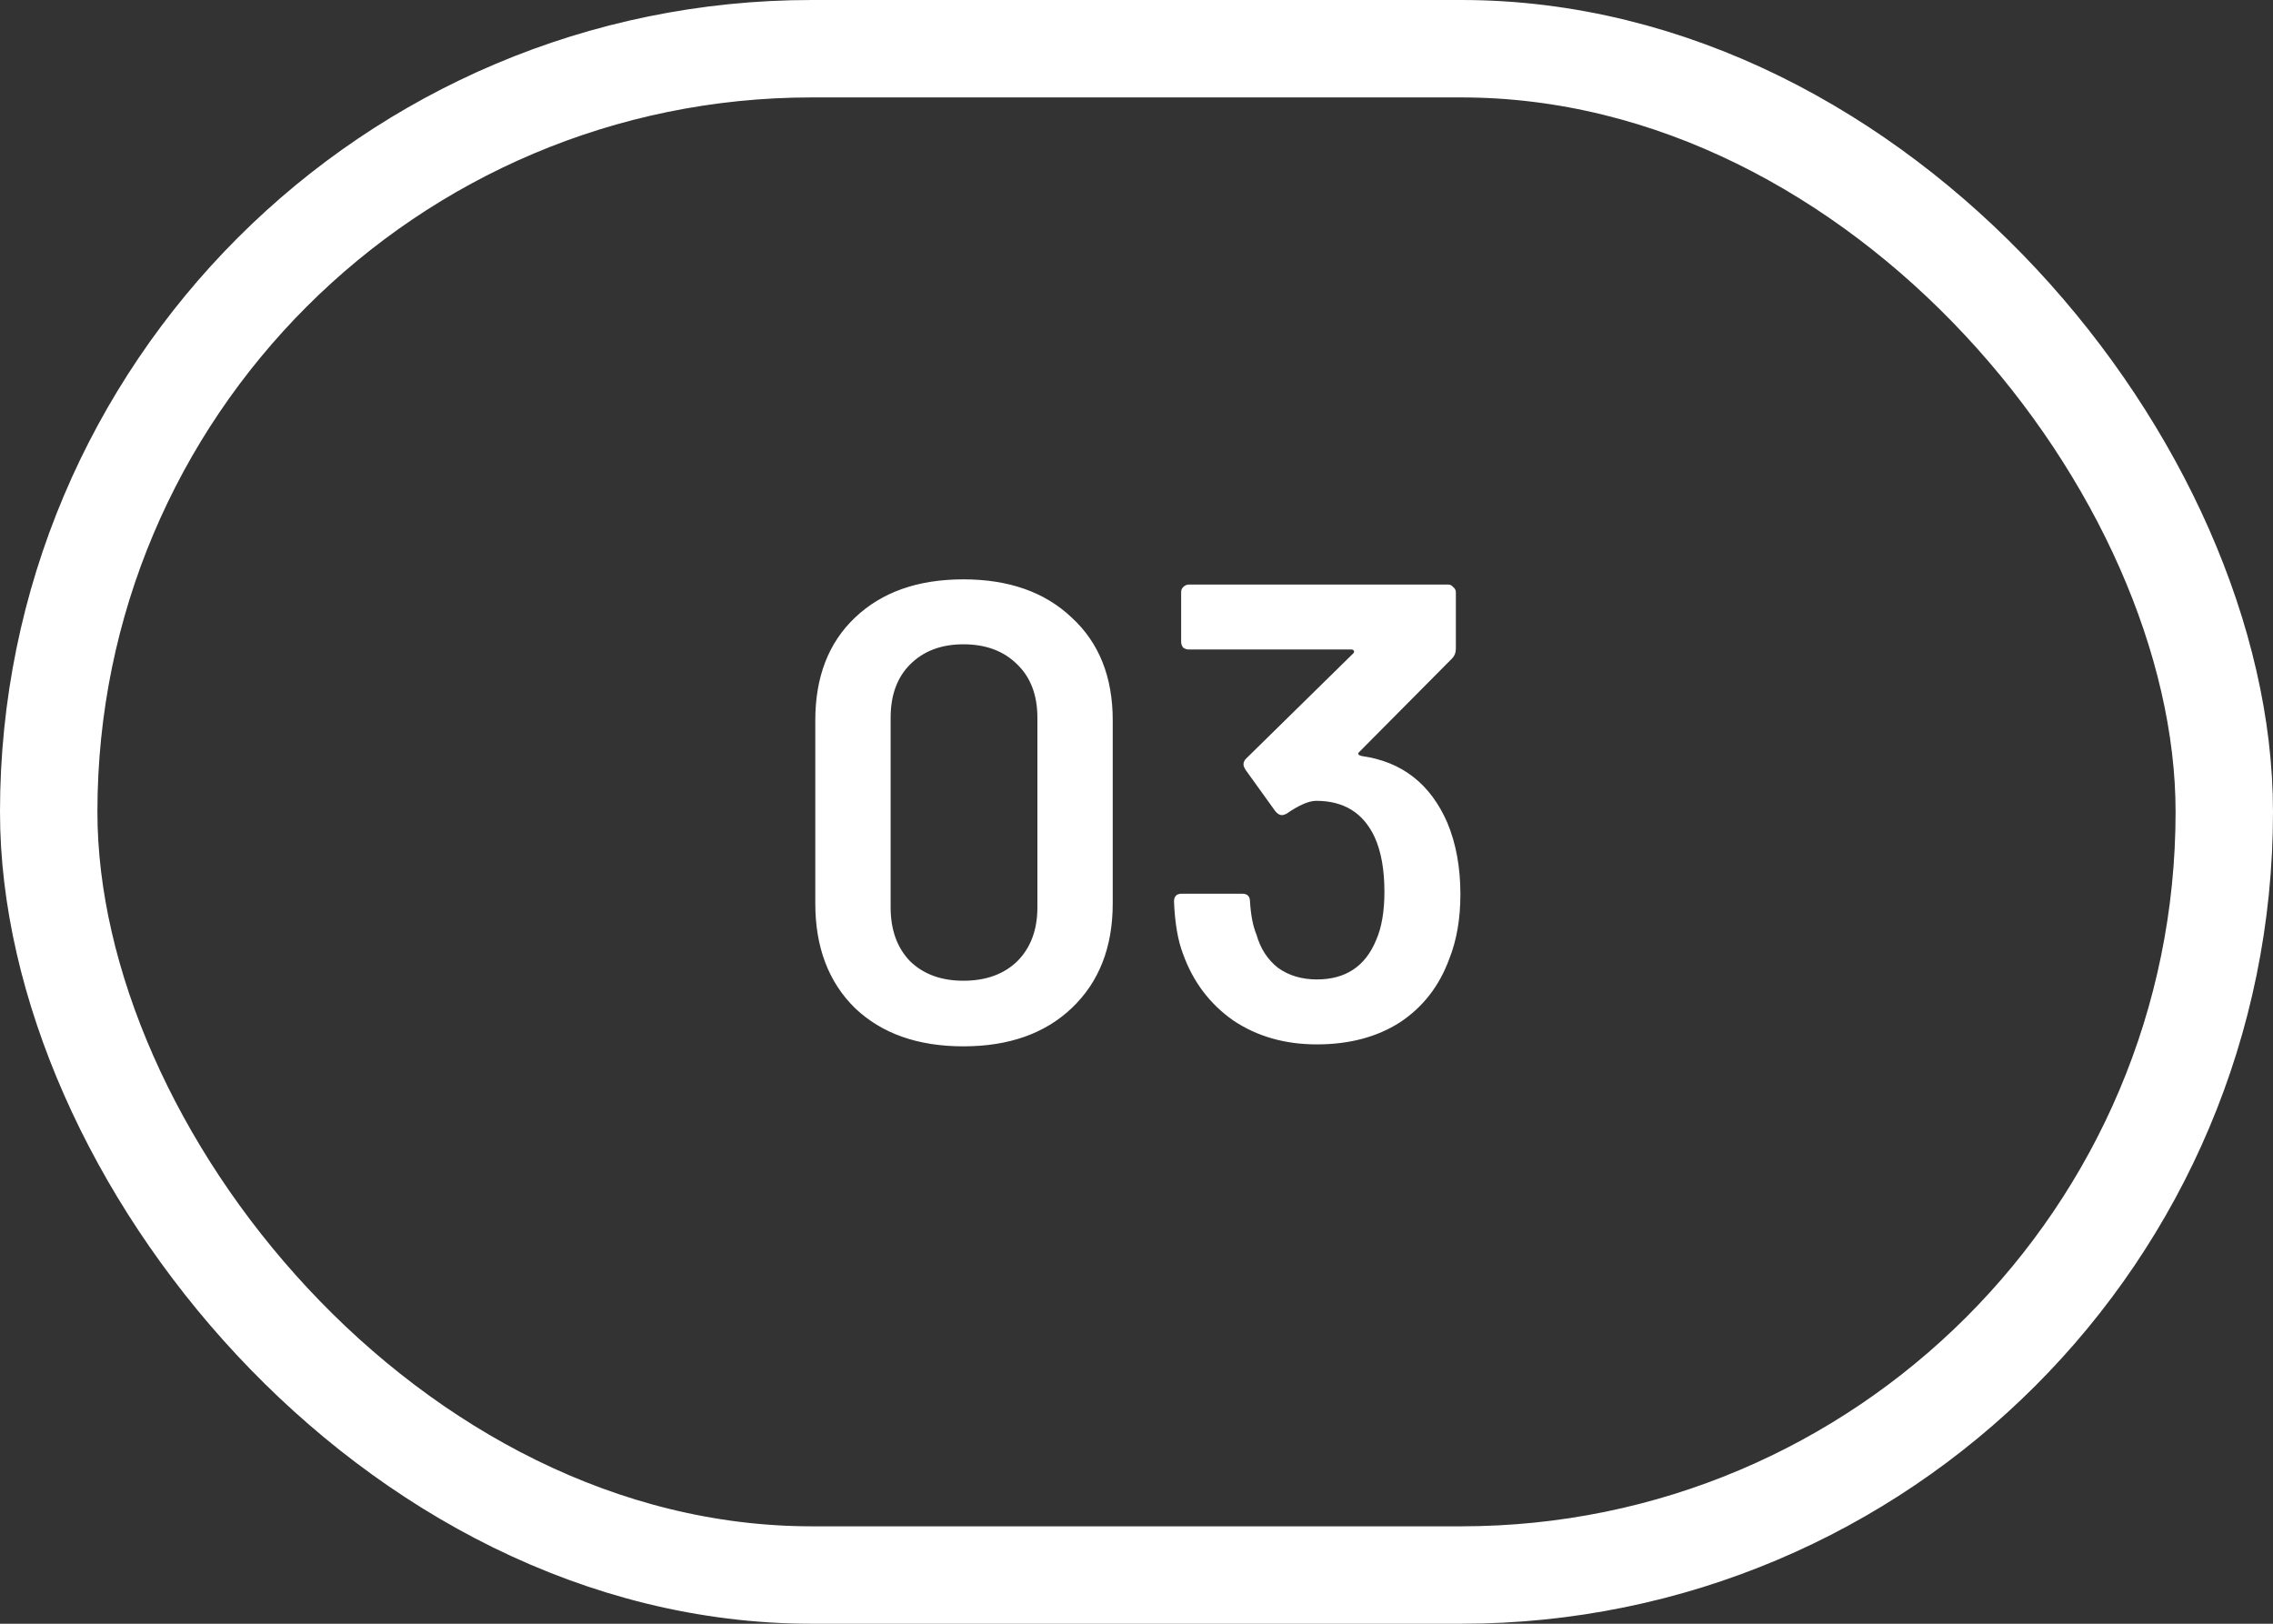
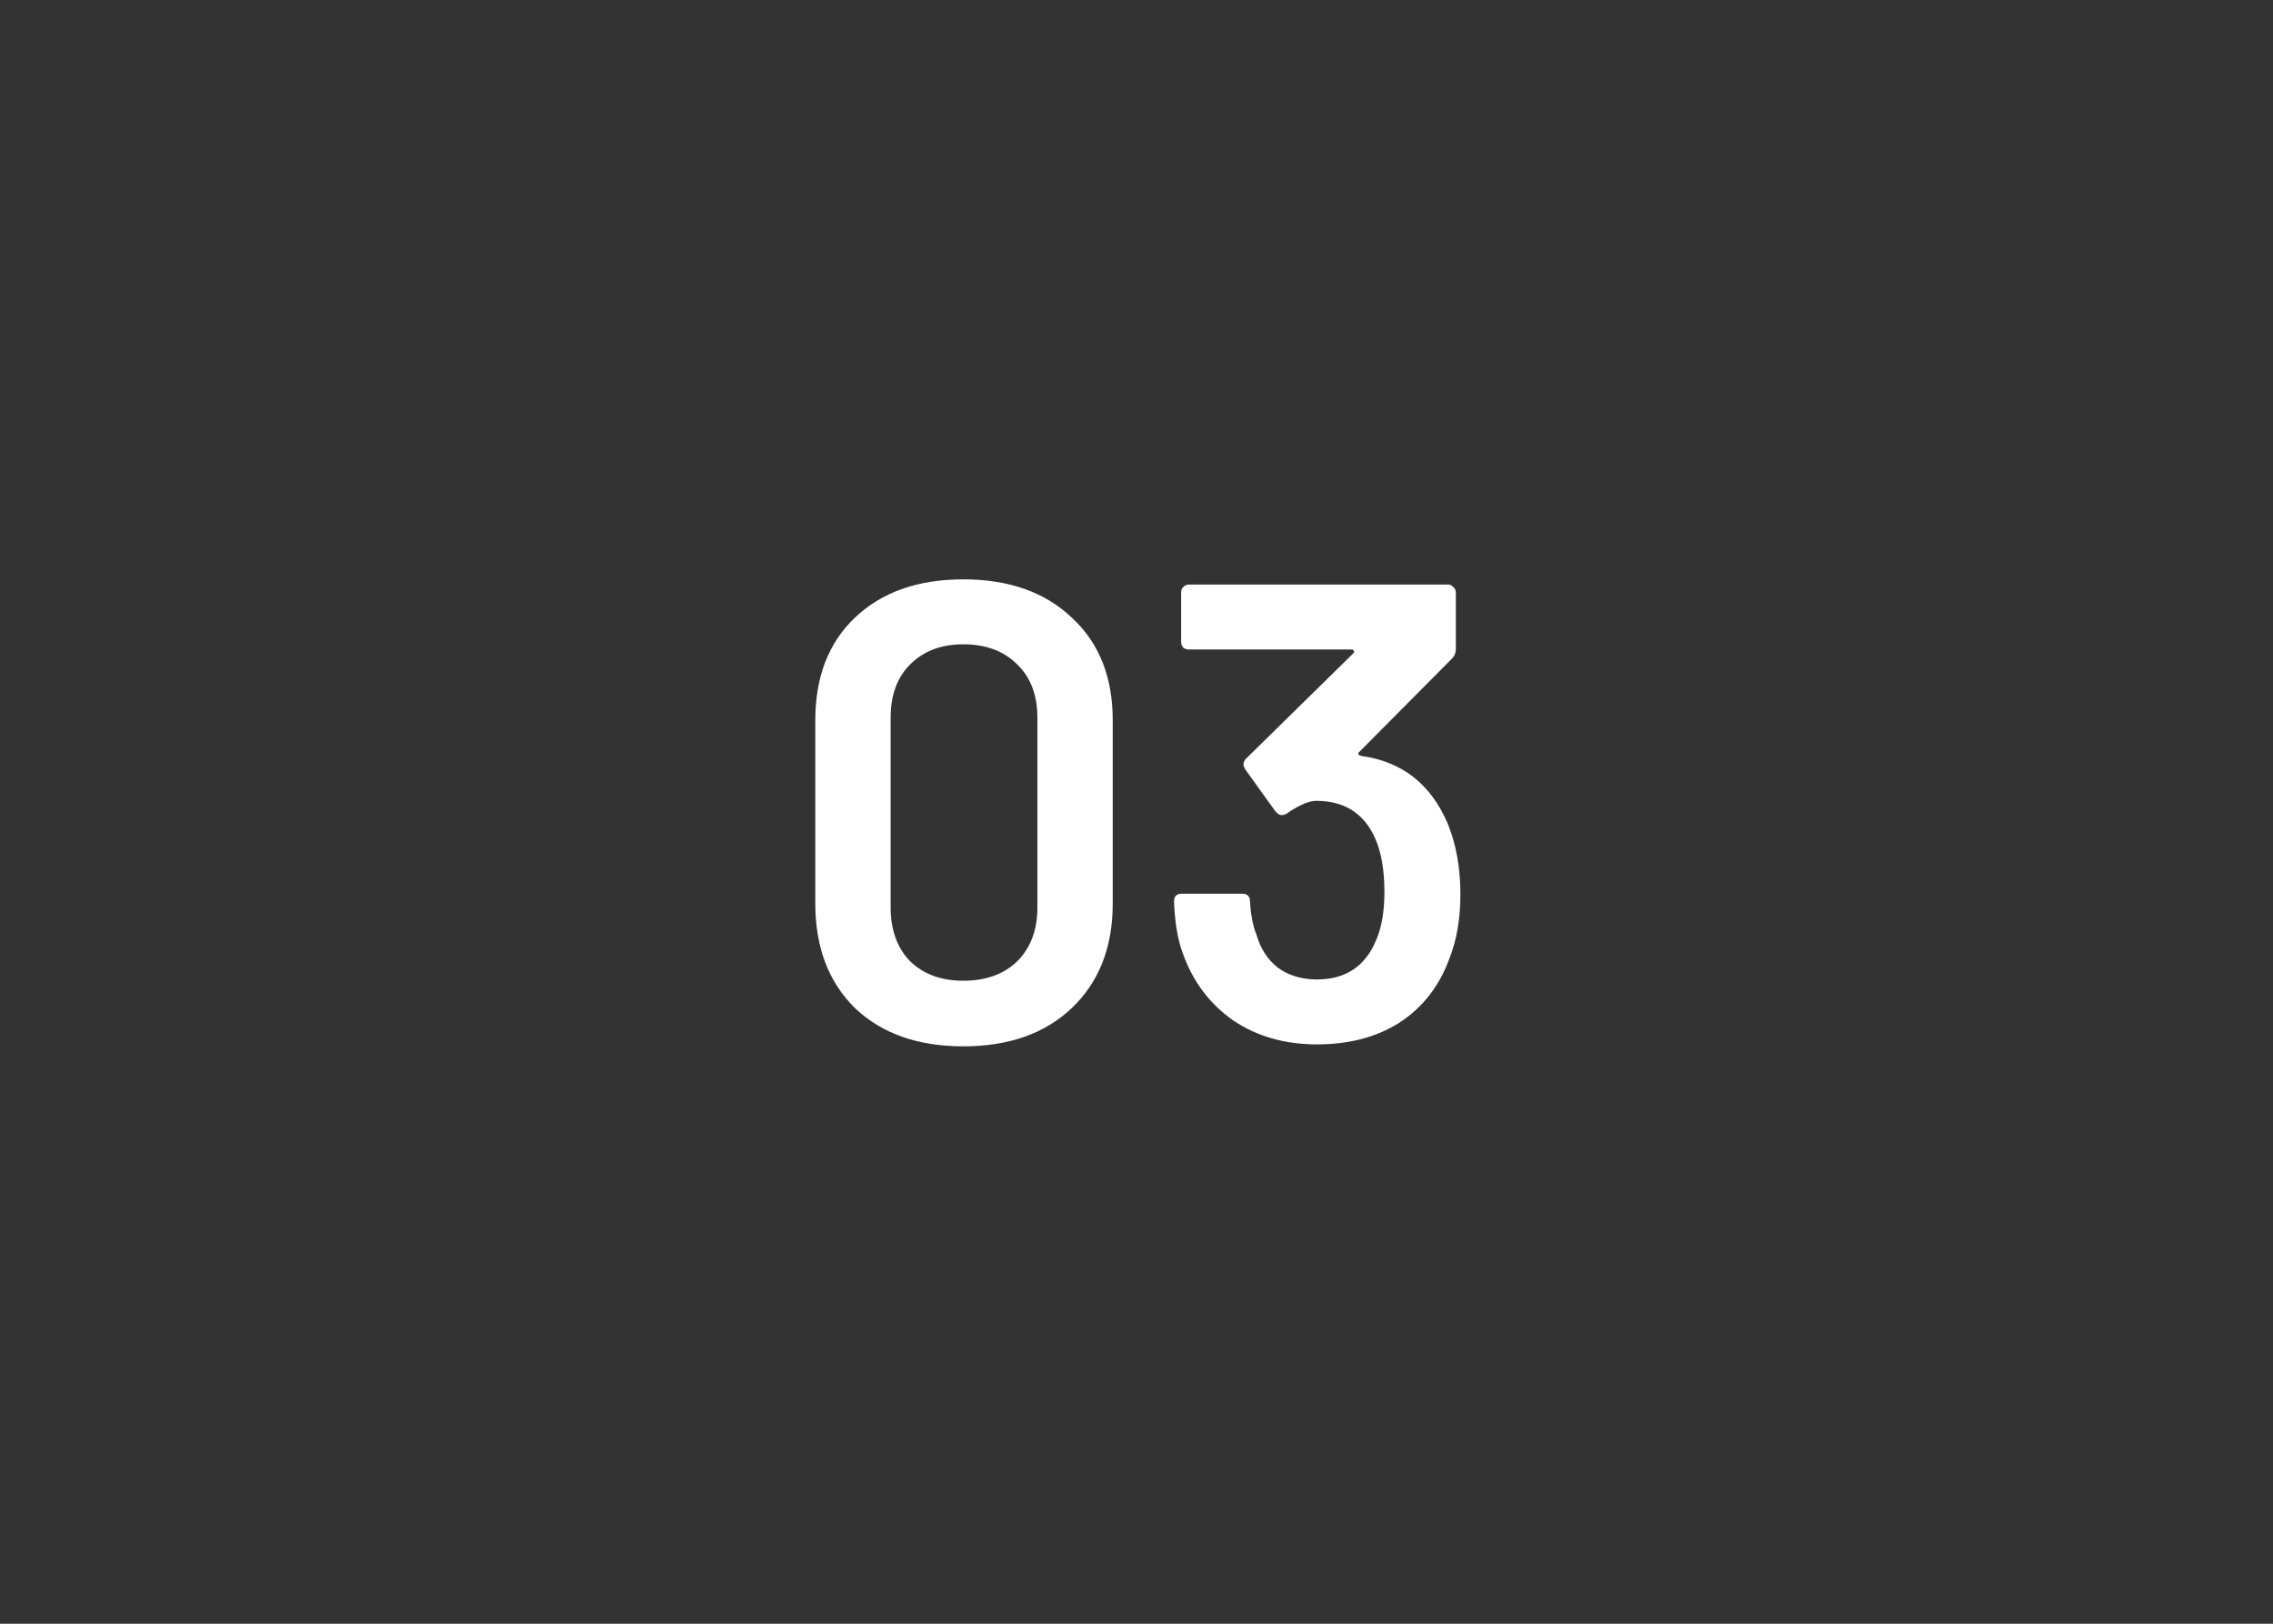
<svg xmlns="http://www.w3.org/2000/svg" width="70" height="50" viewBox="0 0 70 50" fill="none">
  <rect x="0" y="0" width="70" height="50" fill="#333333" stroke="none" />
-   <rect x="1.5" y="1.5" width="67" height="47" rx="23.5" stroke="white" stroke-width="3" />
  <path d="M29.668 32.22C28.268 32.22 27.154 31.827 26.328 31.04C25.515 30.24 25.108 29.167 25.108 27.82V22.18C25.108 20.847 25.515 19.793 26.328 19.02C27.154 18.233 28.268 17.84 29.668 17.84C31.068 17.84 32.181 18.233 33.008 19.02C33.848 19.793 34.268 20.847 34.268 22.18V27.82C34.268 29.167 33.848 30.24 33.008 31.04C32.181 31.827 31.068 32.22 29.668 32.22ZM29.668 30.2C30.361 30.2 30.915 30 31.328 29.6C31.741 29.187 31.948 28.633 31.948 27.94V22.1C31.948 21.407 31.741 20.86 31.328 20.46C30.915 20.047 30.361 19.84 29.668 19.84C28.988 19.84 28.441 20.047 28.028 20.46C27.628 20.86 27.428 21.407 27.428 22.1V27.94C27.428 28.633 27.628 29.187 28.028 29.6C28.441 30 28.988 30.2 29.668 30.2ZM44.575 25.34C44.842 25.98 44.975 26.713 44.975 27.54C44.975 28.287 44.862 28.947 44.635 29.52C44.328 30.36 43.822 31.013 43.115 31.48C42.408 31.933 41.555 32.16 40.555 32.16C39.568 32.16 38.708 31.913 37.975 31.42C37.255 30.913 36.742 30.233 36.435 29.38C36.275 28.967 36.182 28.427 36.155 27.76C36.155 27.6 36.235 27.52 36.395 27.52H38.255C38.415 27.52 38.495 27.6 38.495 27.76C38.522 28.187 38.588 28.527 38.695 28.78C38.815 29.207 39.035 29.547 39.355 29.8C39.688 30.04 40.088 30.16 40.555 30.16C41.435 30.16 42.042 29.76 42.375 28.96C42.548 28.573 42.635 28.073 42.635 27.46C42.635 26.78 42.535 26.22 42.335 25.78C41.988 25.033 41.388 24.66 40.535 24.66C40.308 24.66 40.002 24.793 39.615 25.06C39.562 25.087 39.515 25.1 39.475 25.1C39.408 25.1 39.342 25.06 39.275 24.98L38.355 23.7C38.315 23.633 38.295 23.58 38.295 23.54C38.295 23.473 38.322 23.413 38.375 23.36L41.675 20.12C41.702 20.093 41.708 20.067 41.695 20.04C41.682 20.013 41.655 20 41.615 20H36.615C36.548 20 36.488 19.98 36.435 19.94C36.395 19.887 36.375 19.827 36.375 19.76V18.24C36.375 18.173 36.395 18.12 36.435 18.08C36.488 18.027 36.548 18 36.615 18H44.595C44.662 18 44.715 18.027 44.755 18.08C44.808 18.12 44.835 18.173 44.835 18.24V19.98C44.835 20.1 44.795 20.2 44.715 20.28L41.855 23.16C41.802 23.213 41.828 23.253 41.935 23.28C43.175 23.453 44.055 24.14 44.575 25.34Z" fill="white" />
</svg>